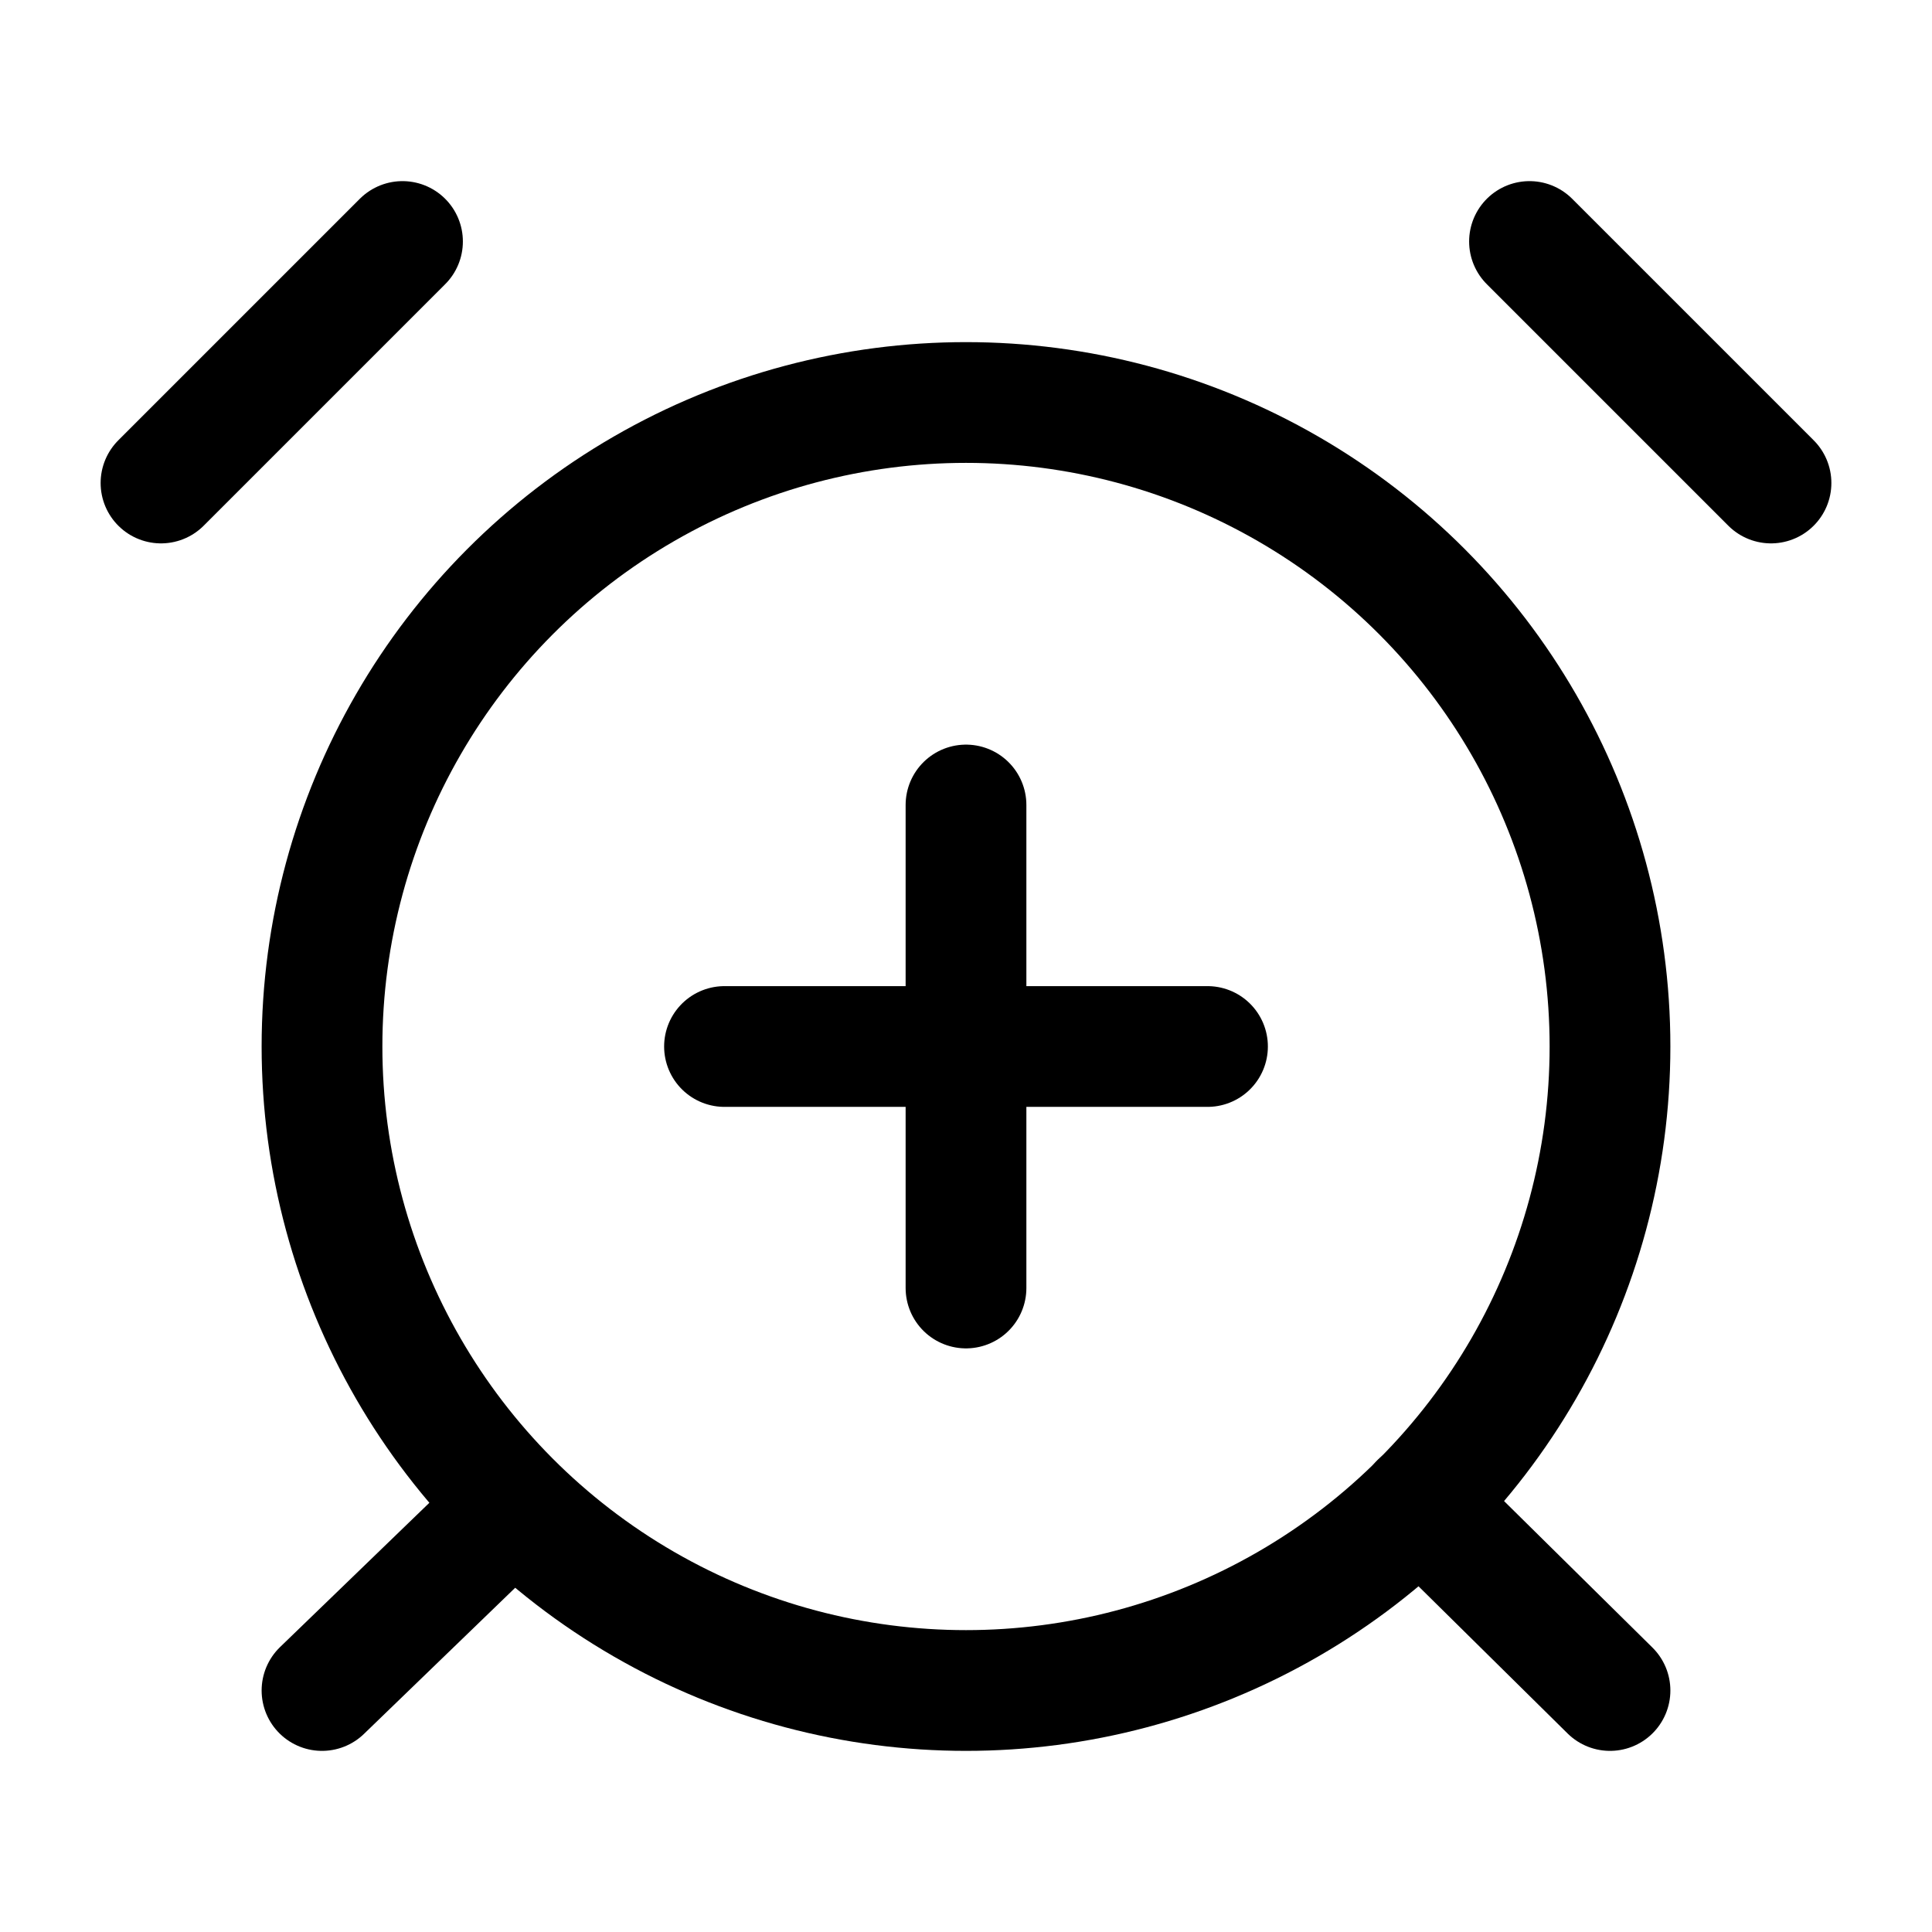
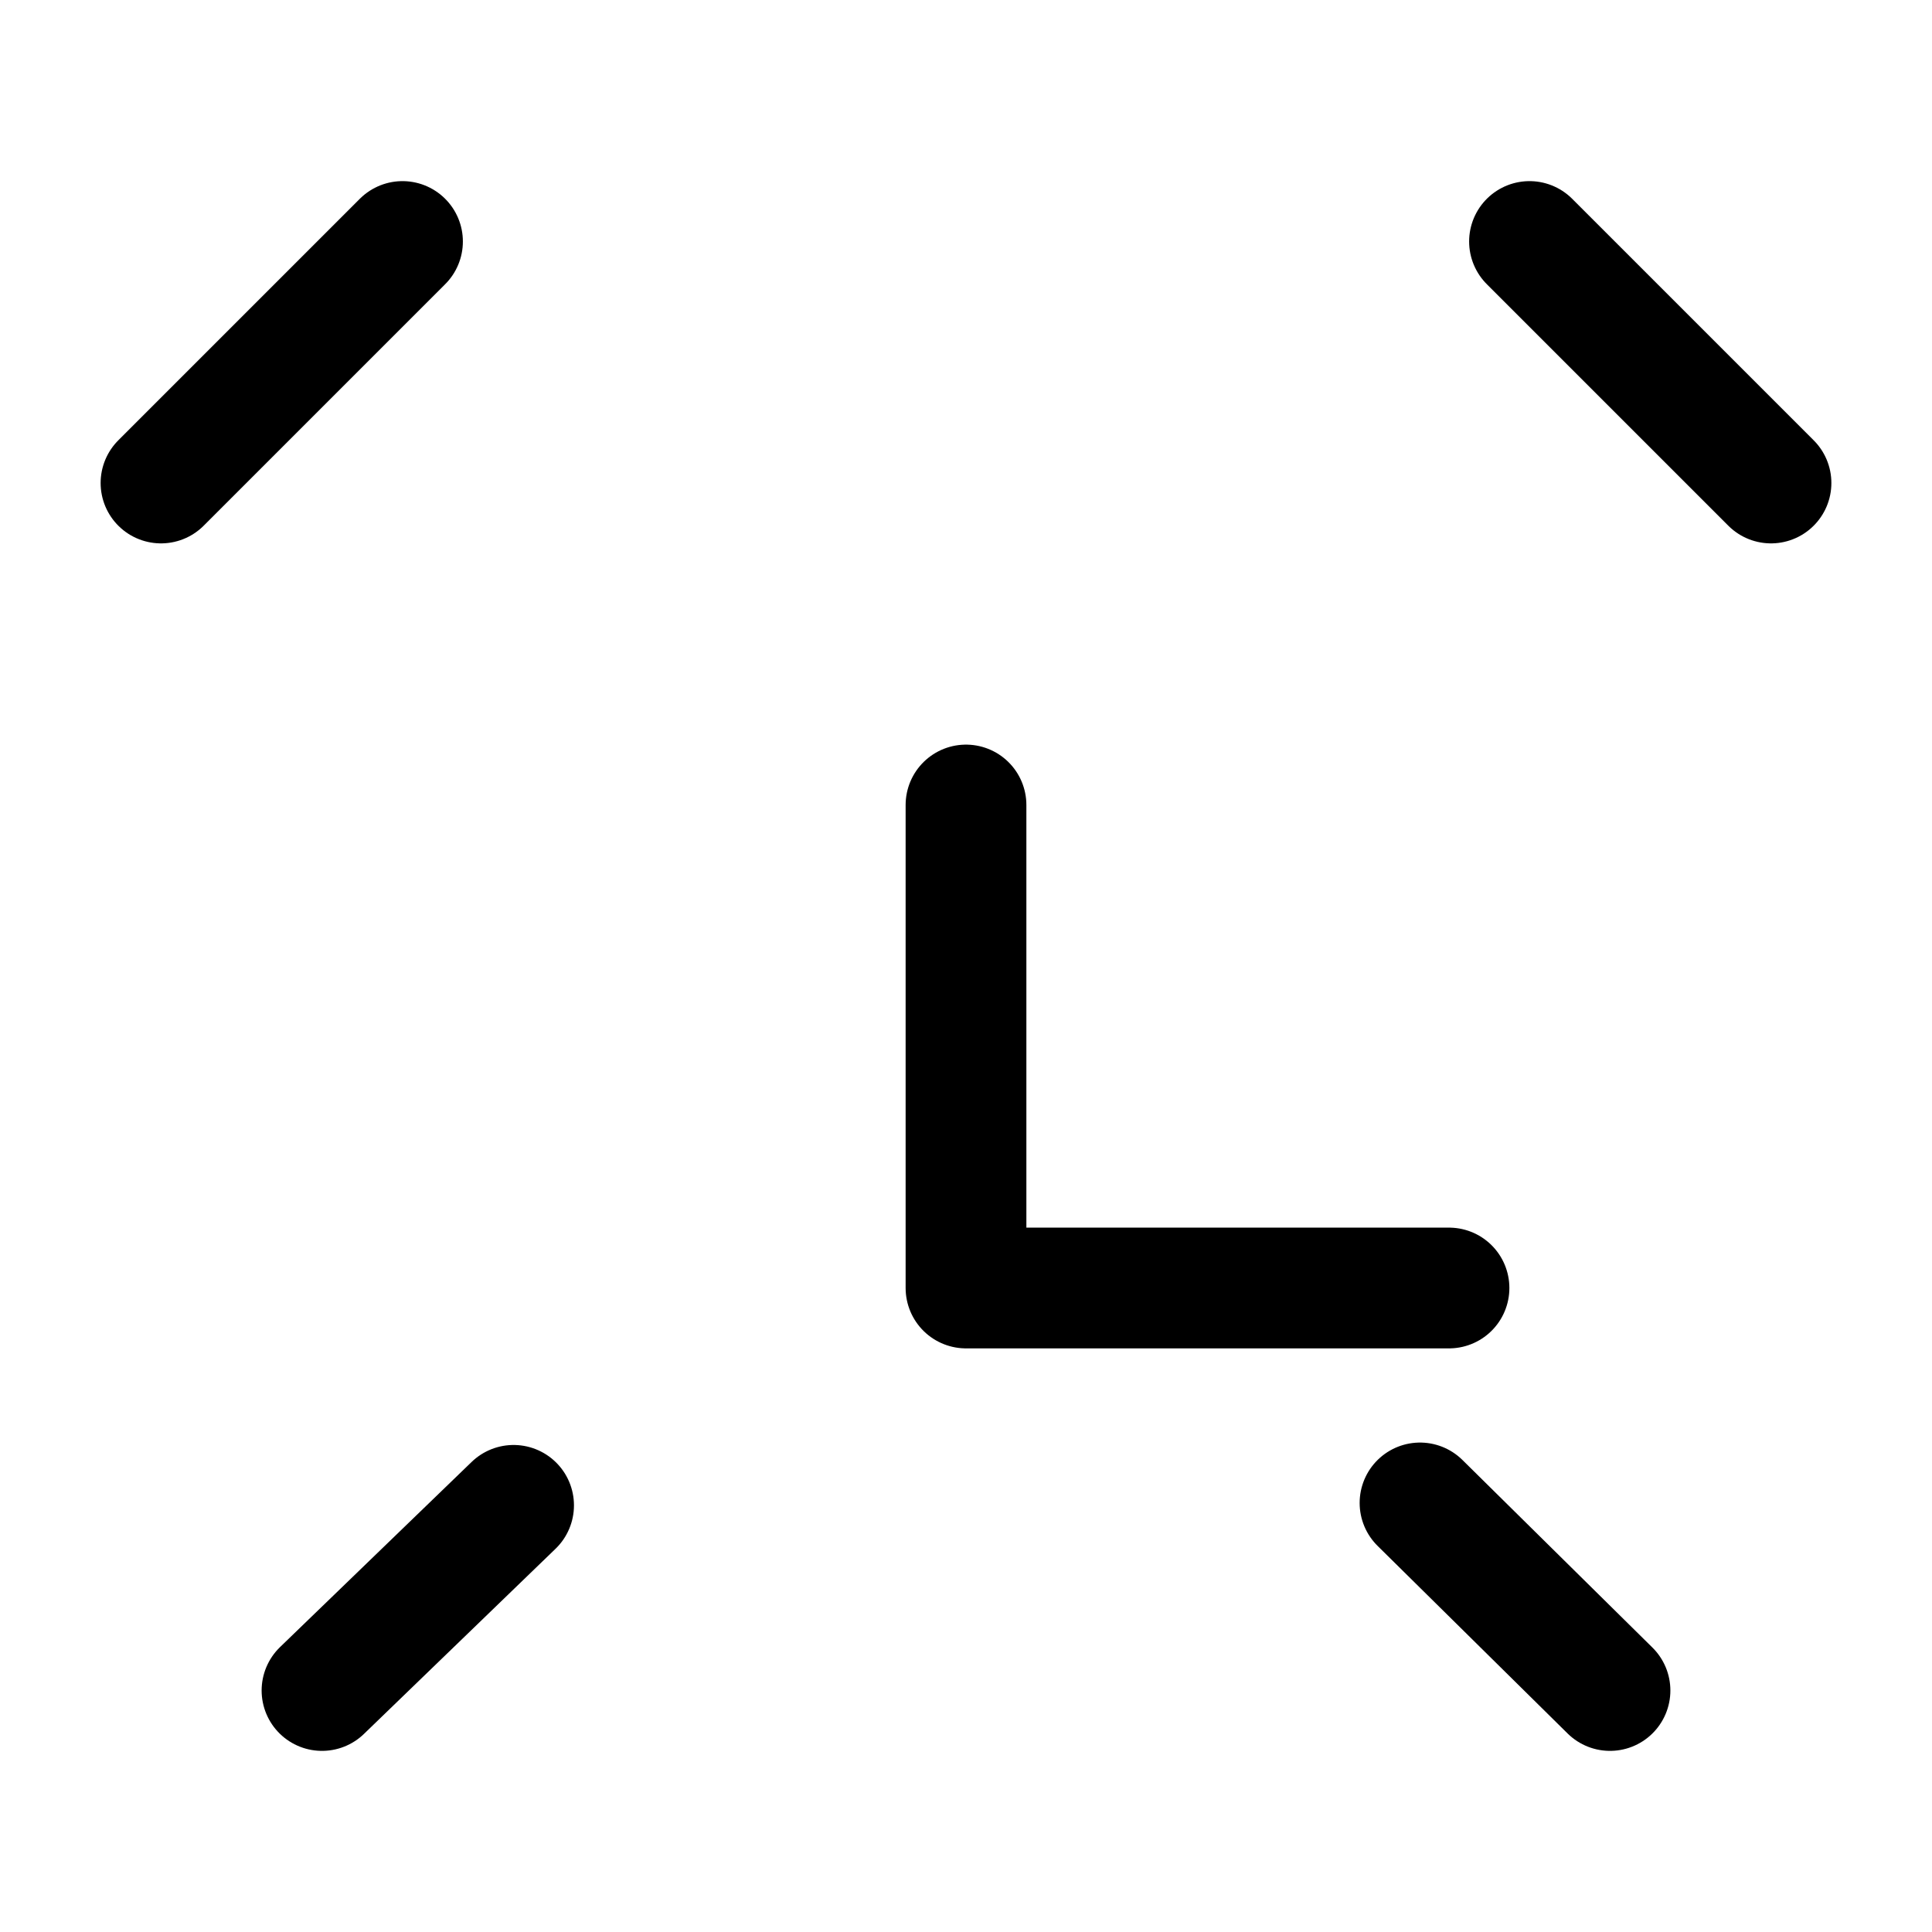
<svg xmlns="http://www.w3.org/2000/svg" width="24" height="24" fill="none" stroke="currentColor" stroke-linecap="round" stroke-linejoin="round" stroke-width="1.5" viewBox="0 0 24 24">
-   <circle cx="12" cy="13" r="8" />
-   <path d="M5 3 2 6M22 6l-3-3M6.38 18.7 4 21M17.64 18.67 20 21M12 10v6M9 13h6" />
+   <path d="M5 3 2 6M22 6l-3-3M6.38 18.7 4 21M17.64 18.67 20 21M12 10v6h6" />
</svg>